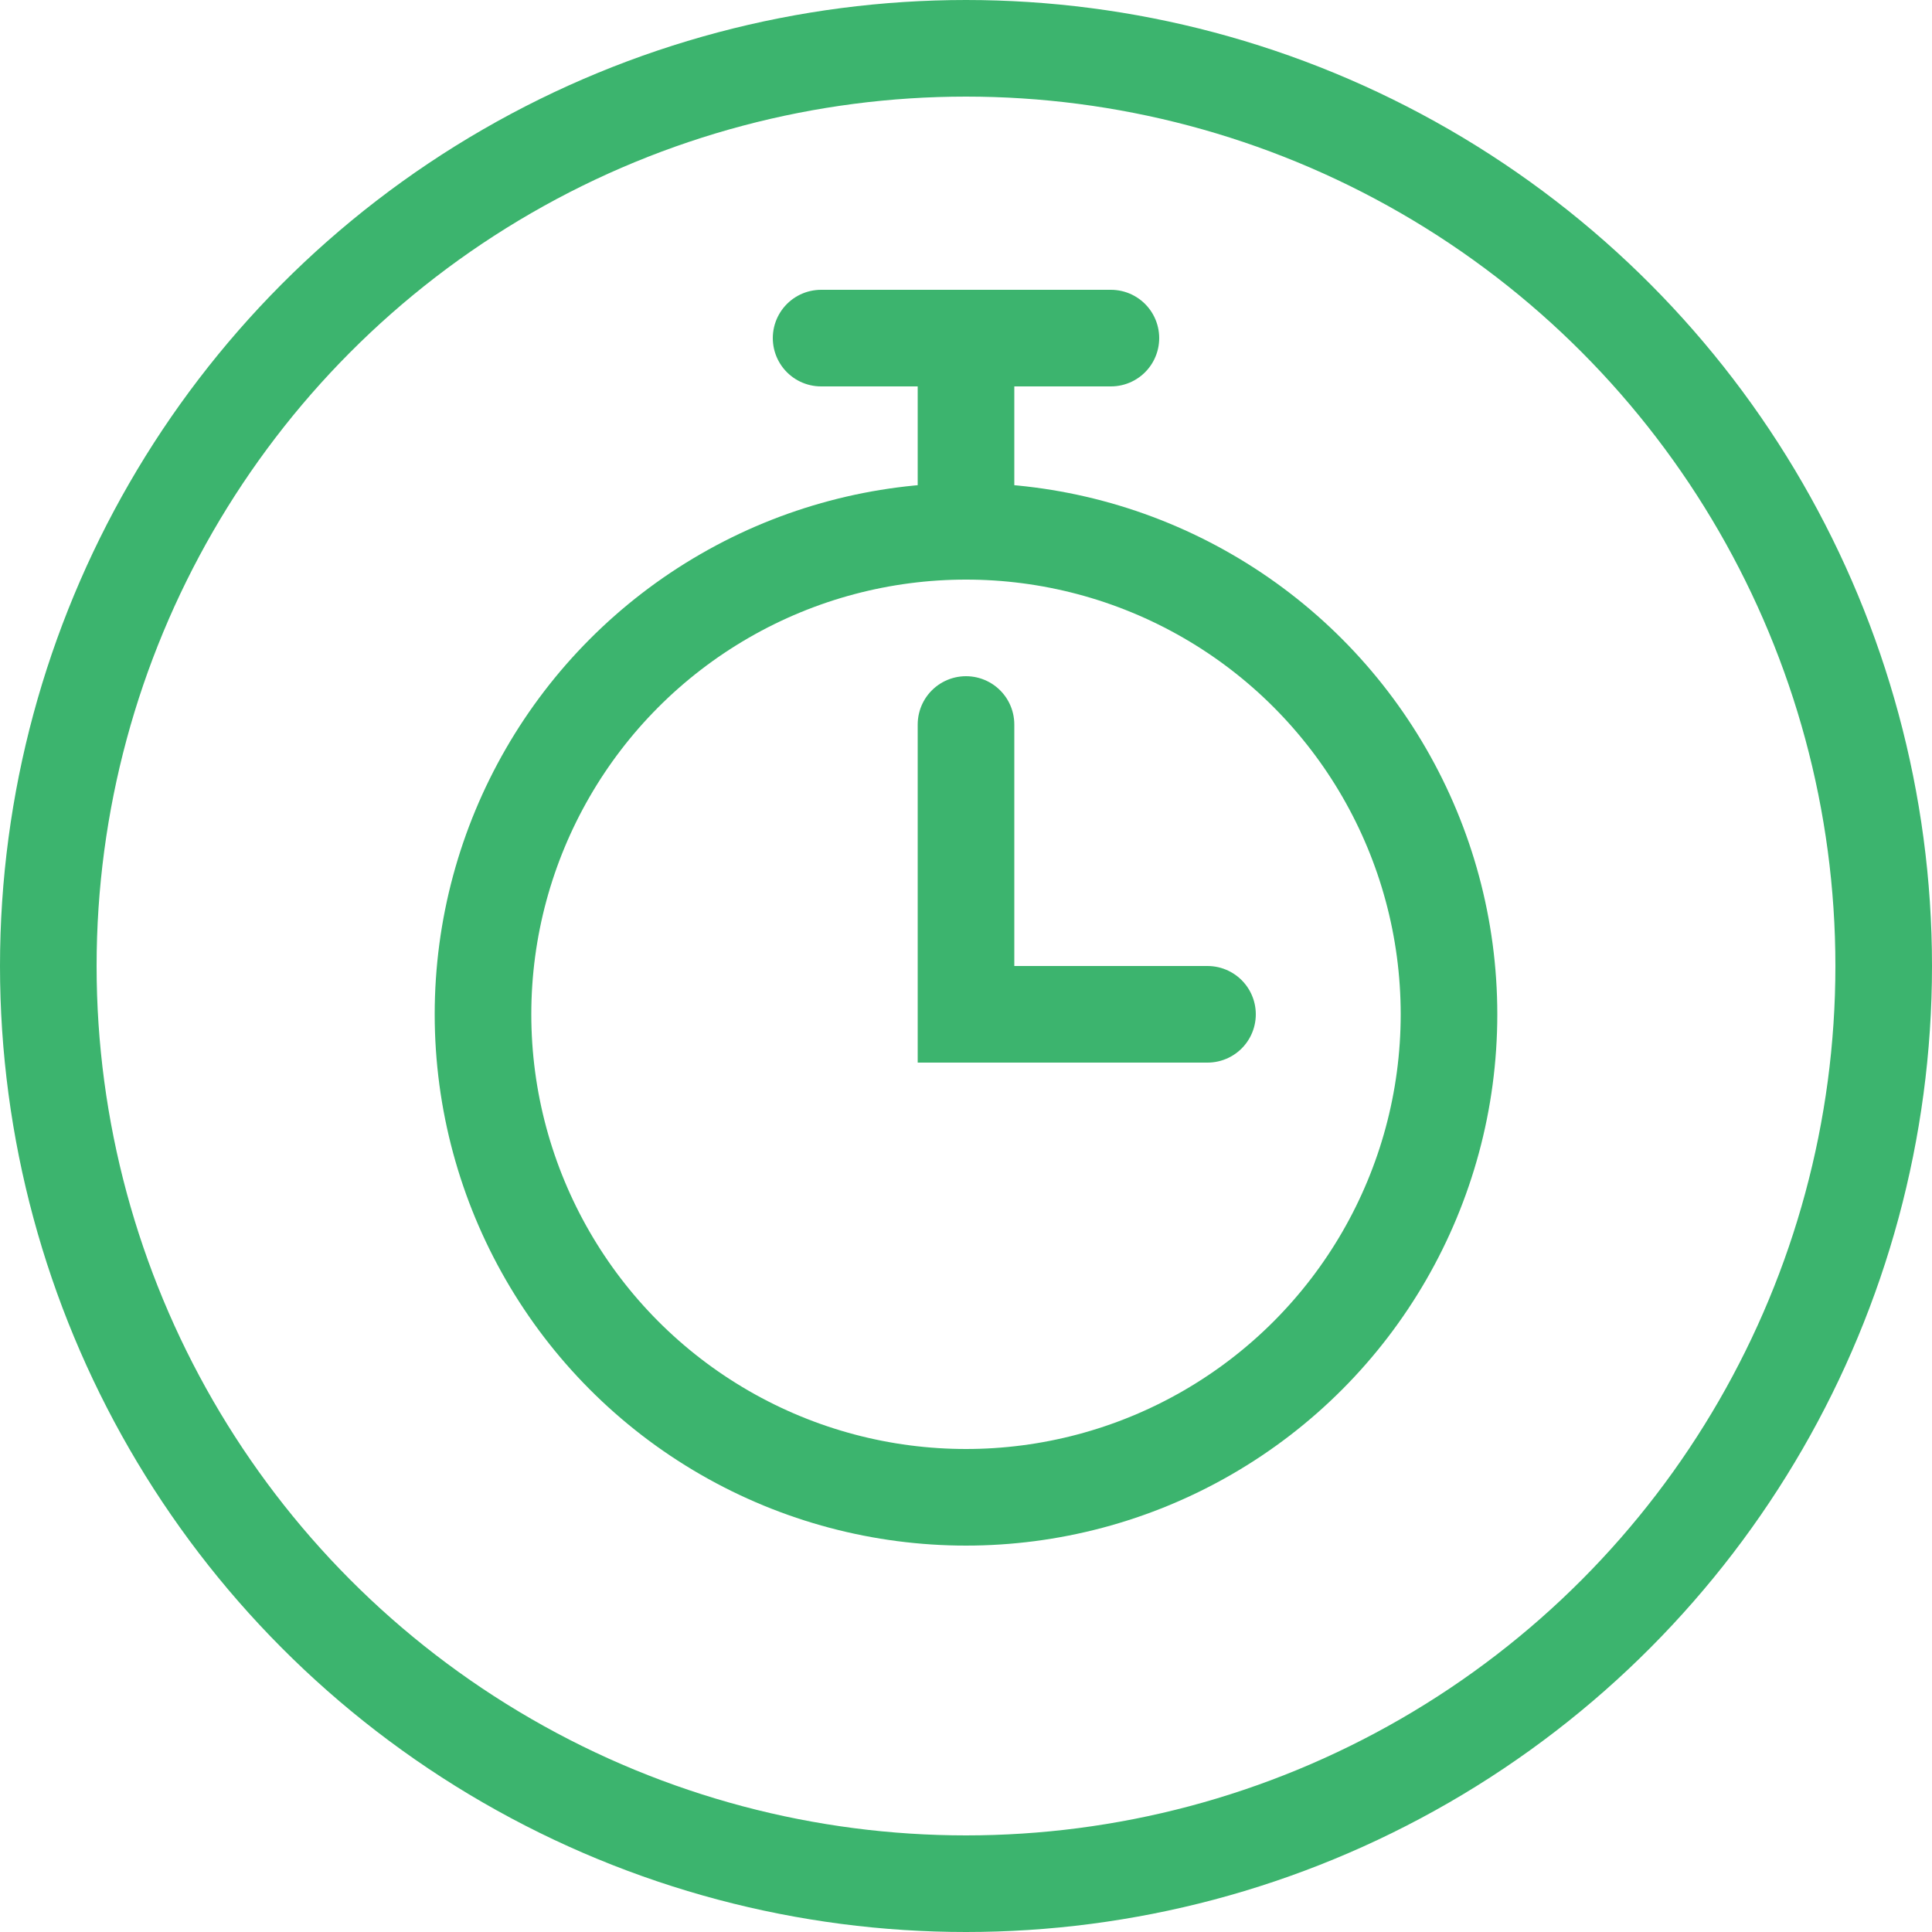
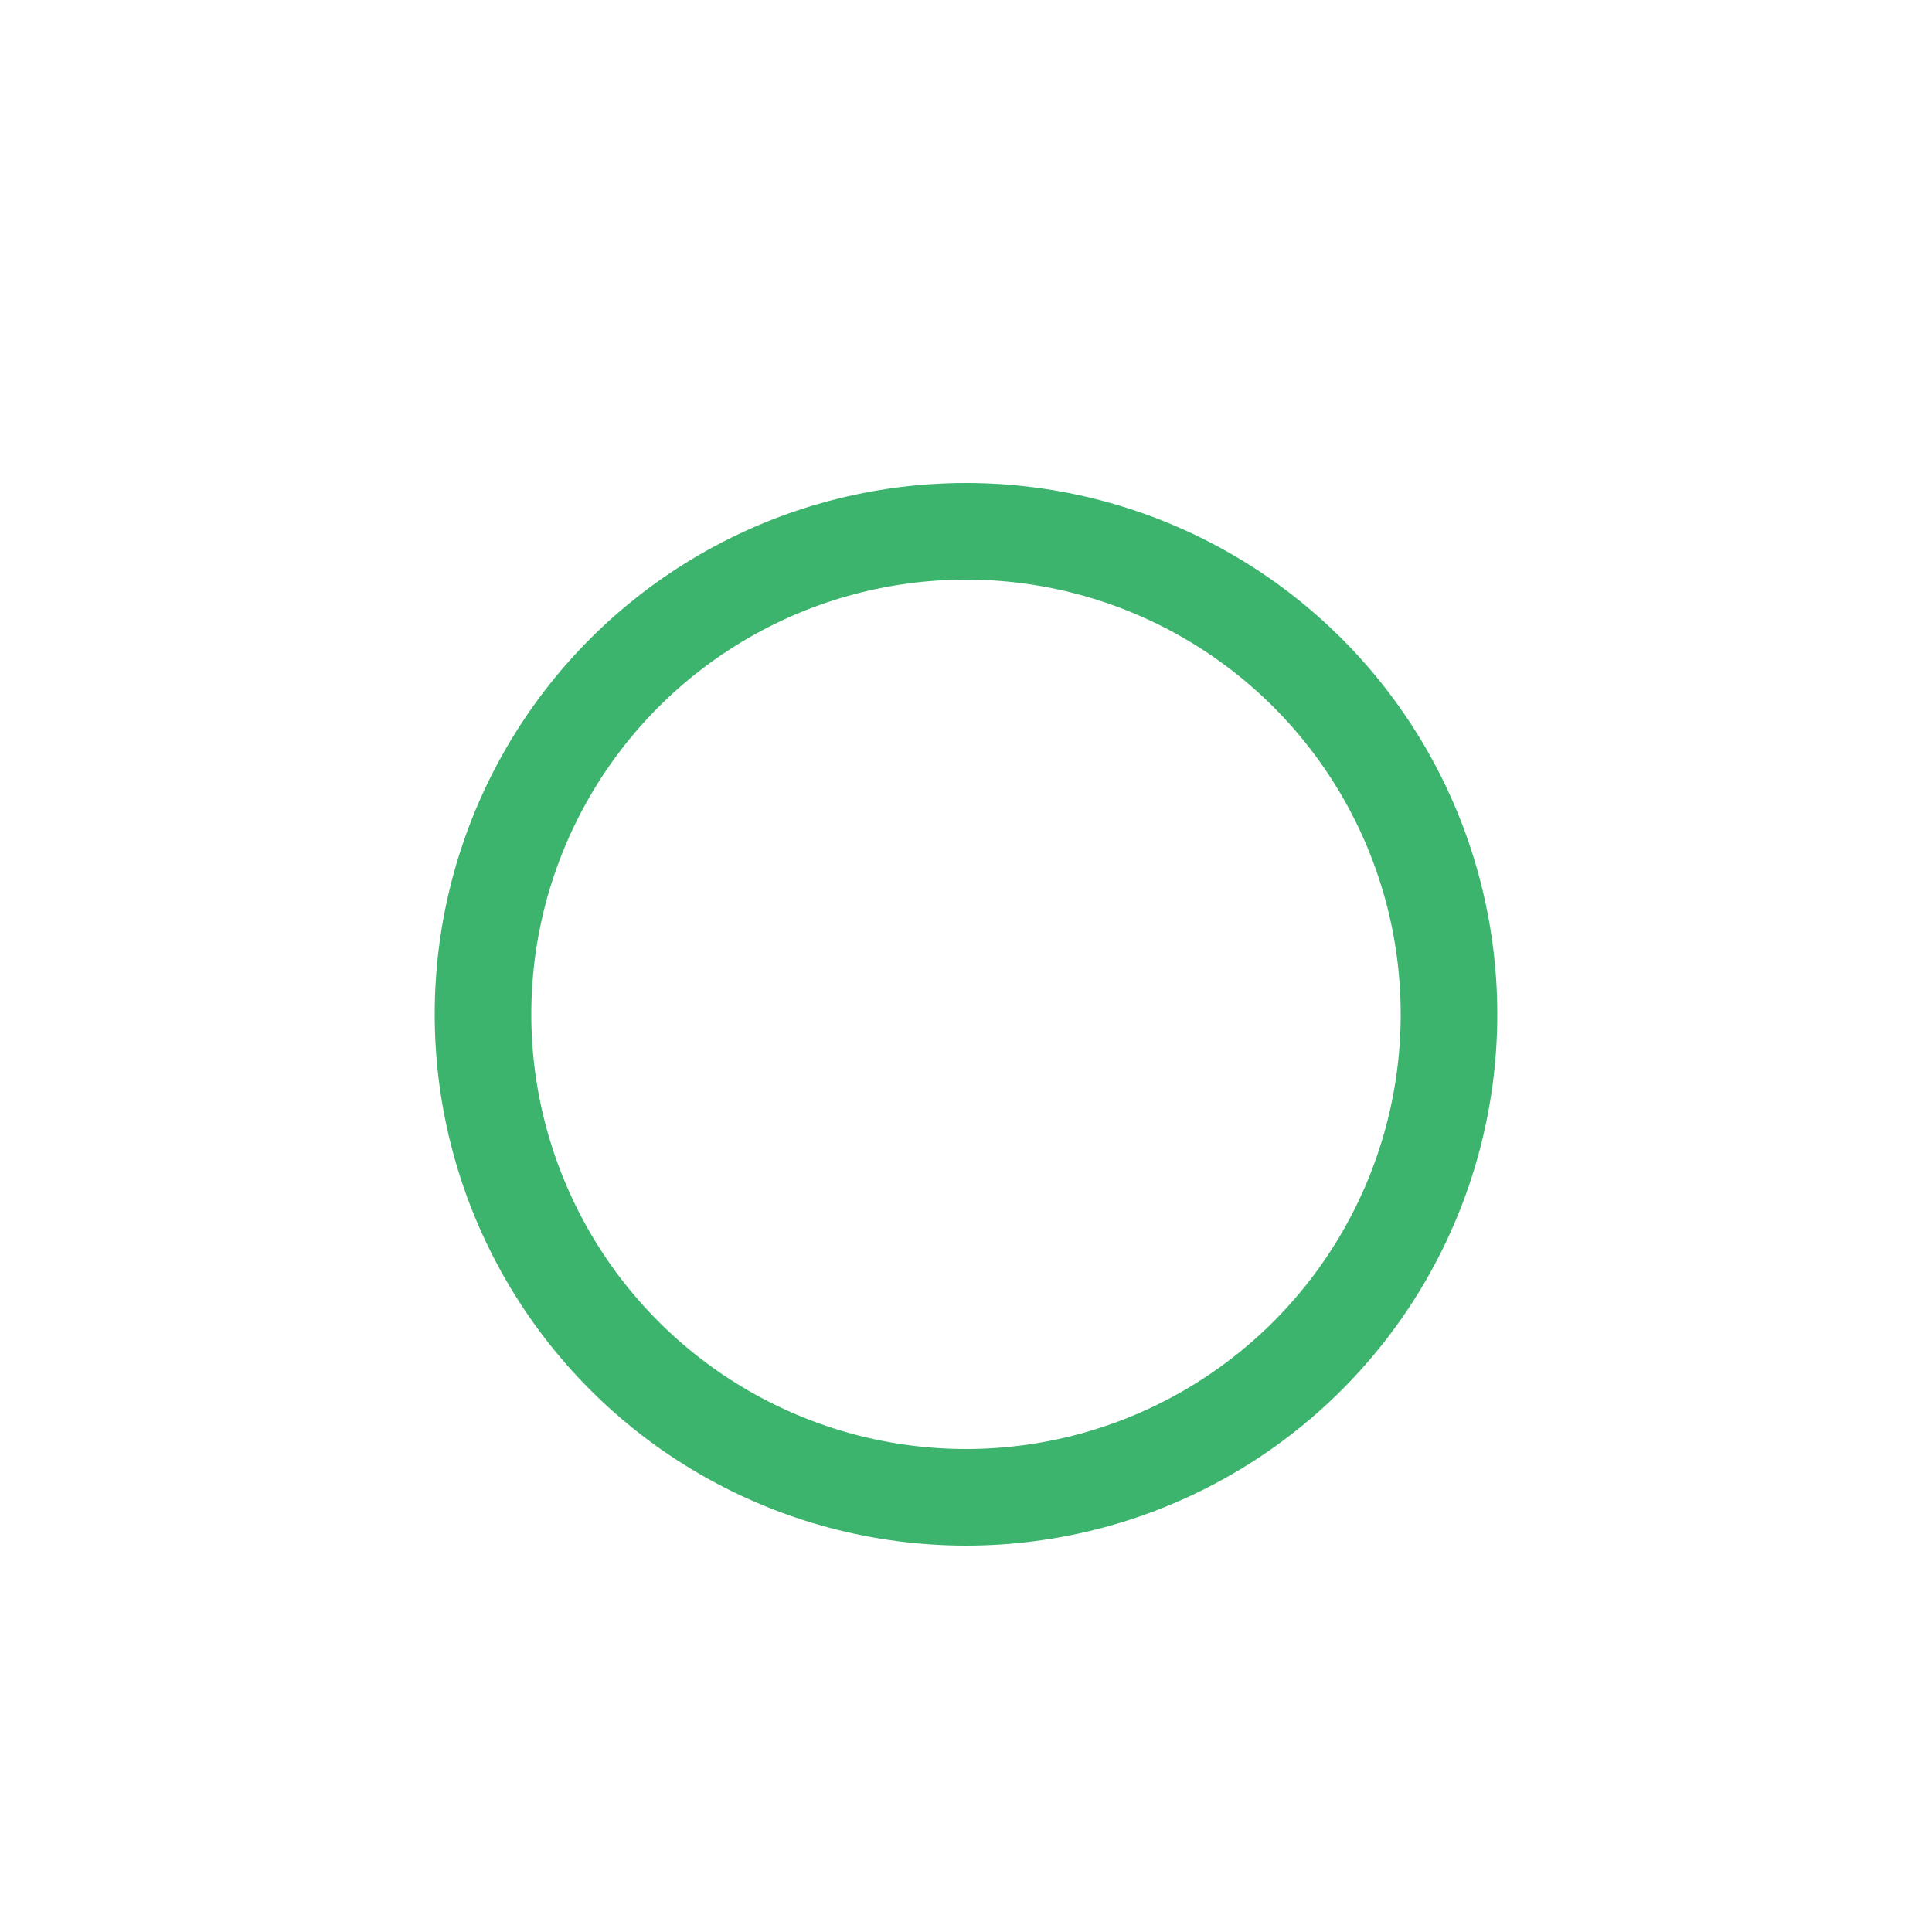
<svg xmlns="http://www.w3.org/2000/svg" width="40" height="40" viewBox="0 0 40 40" fill="none">
-   <circle cx="20" cy="20" r="19" stroke="#3CB46E" stroke-width="2" />
  <circle cx="20" cy="21" r="10" stroke="#3CB46E" stroke-width="2" />
-   <path d="M20 11V7M20 7H17M20 7H23M20 15V21H25" stroke="#3CB46E" stroke-width="2" stroke-linecap="round" />
</svg>